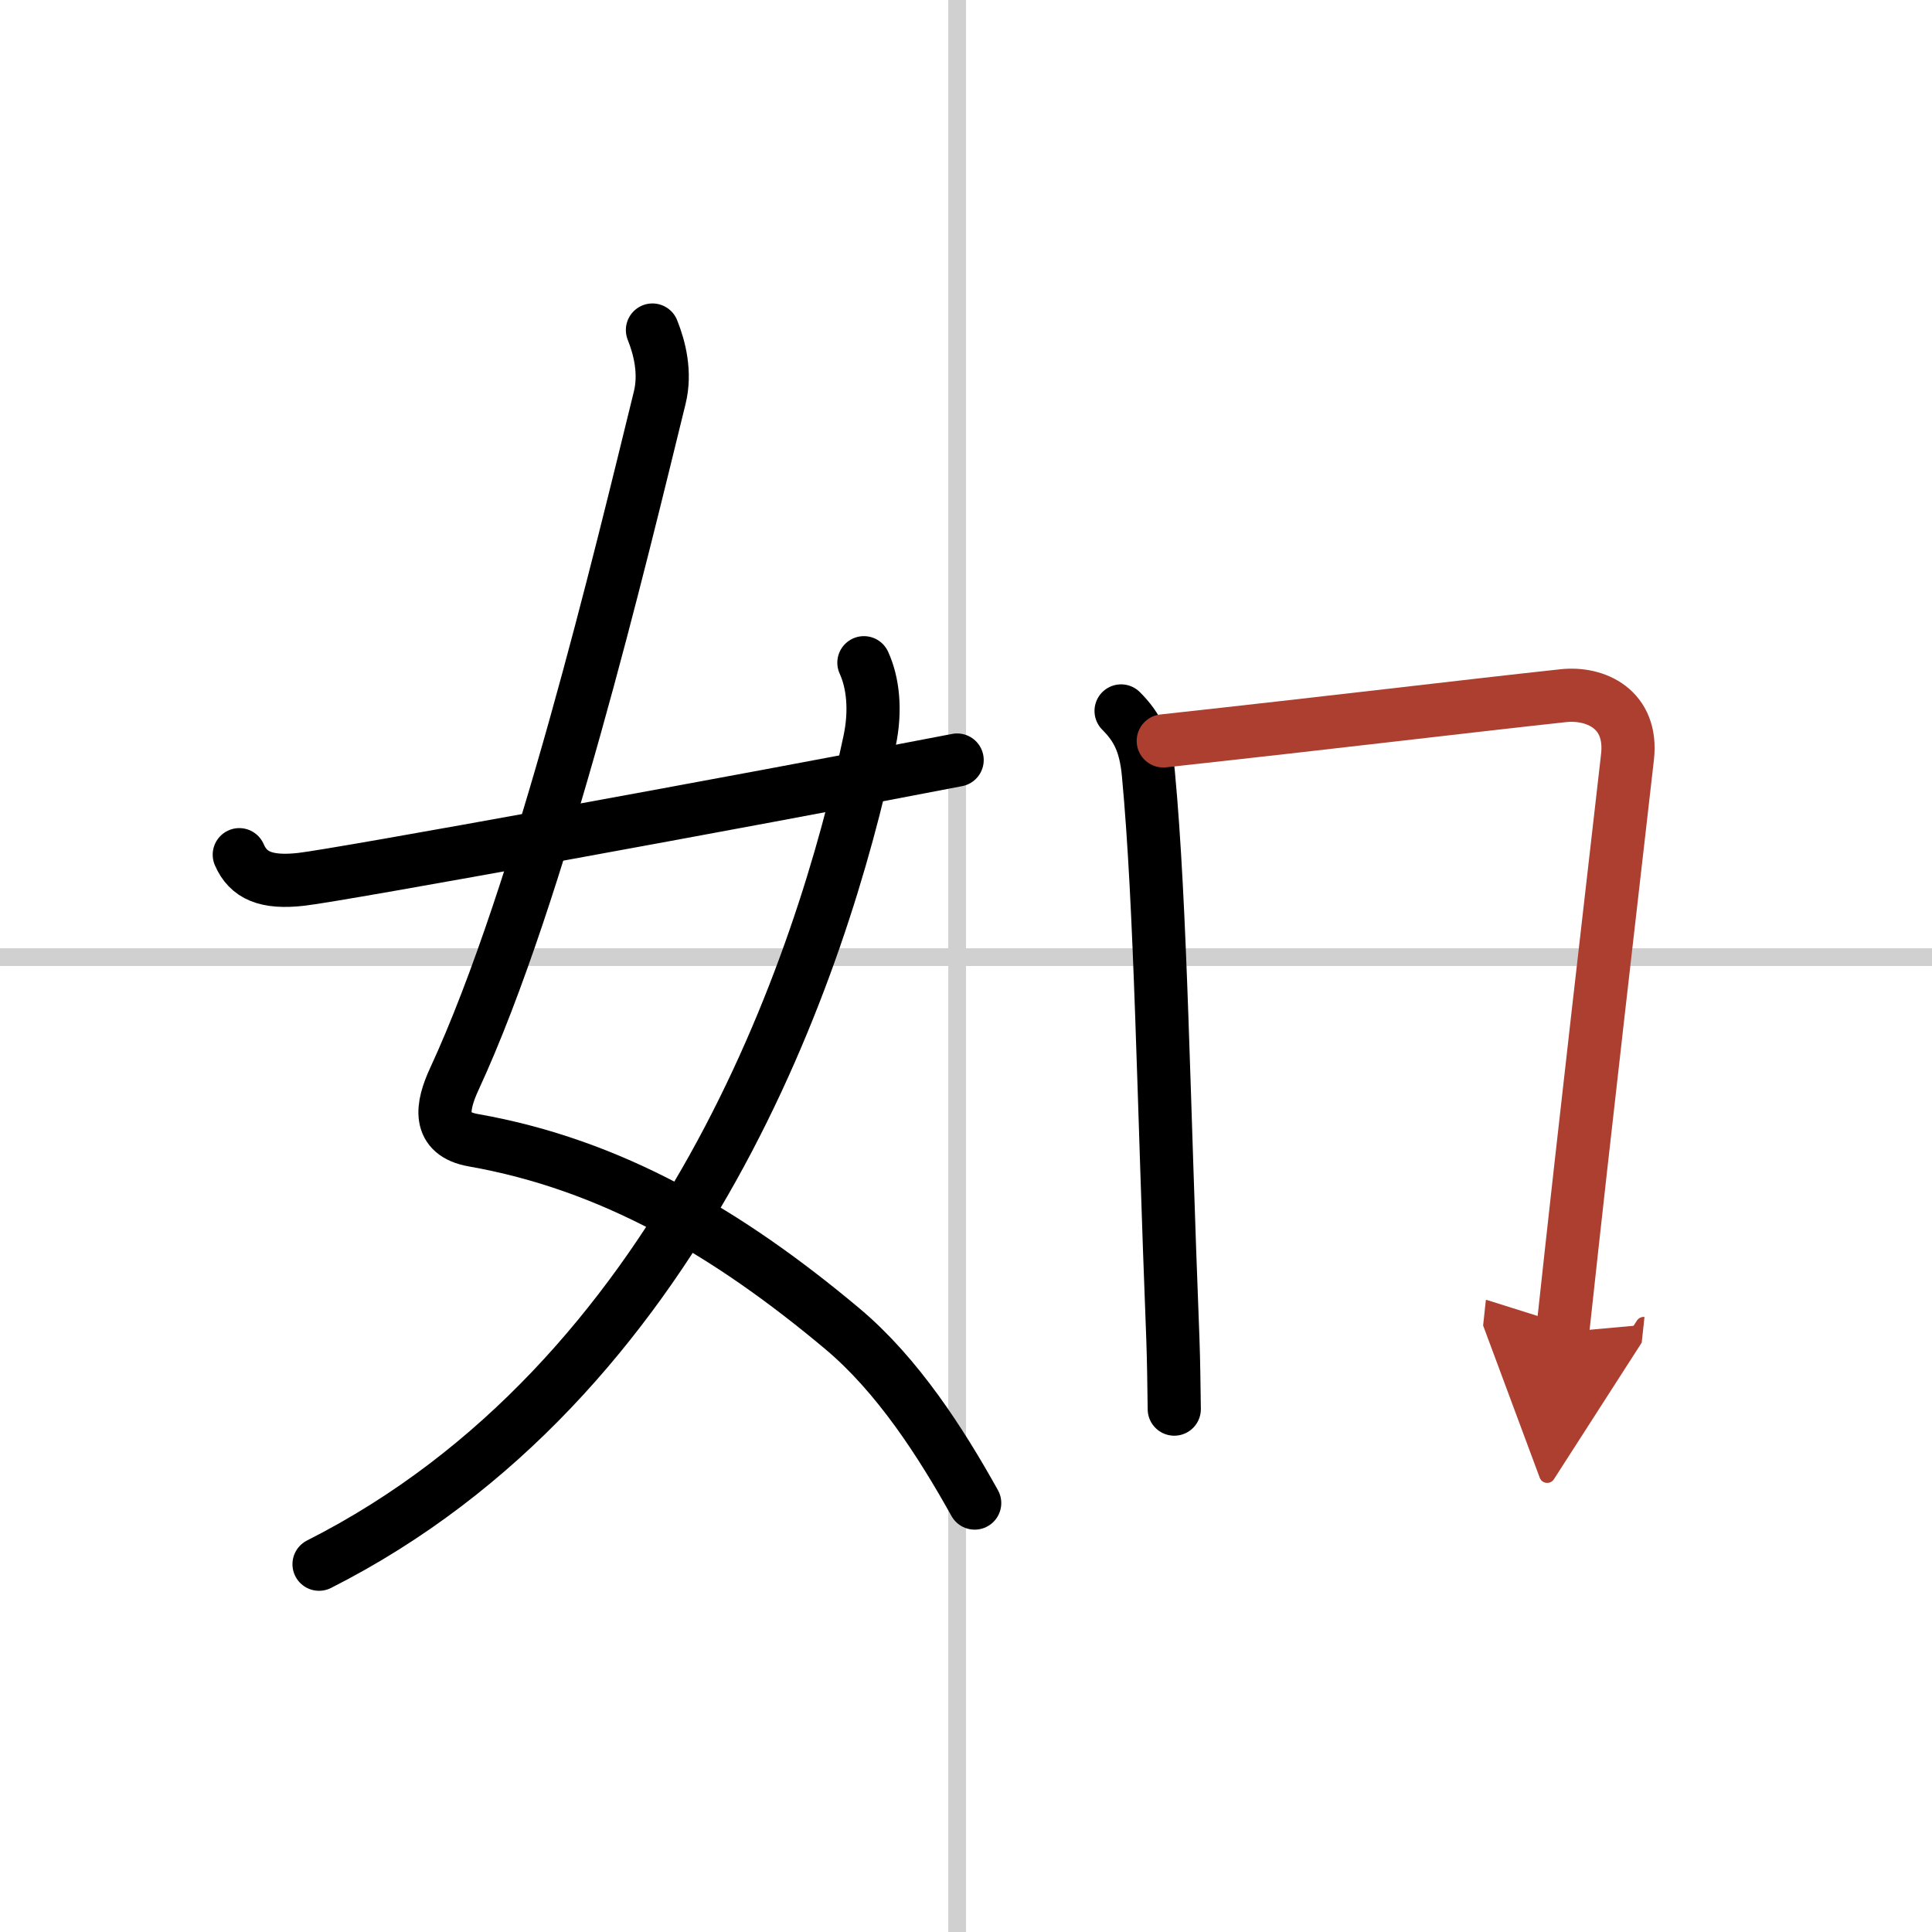
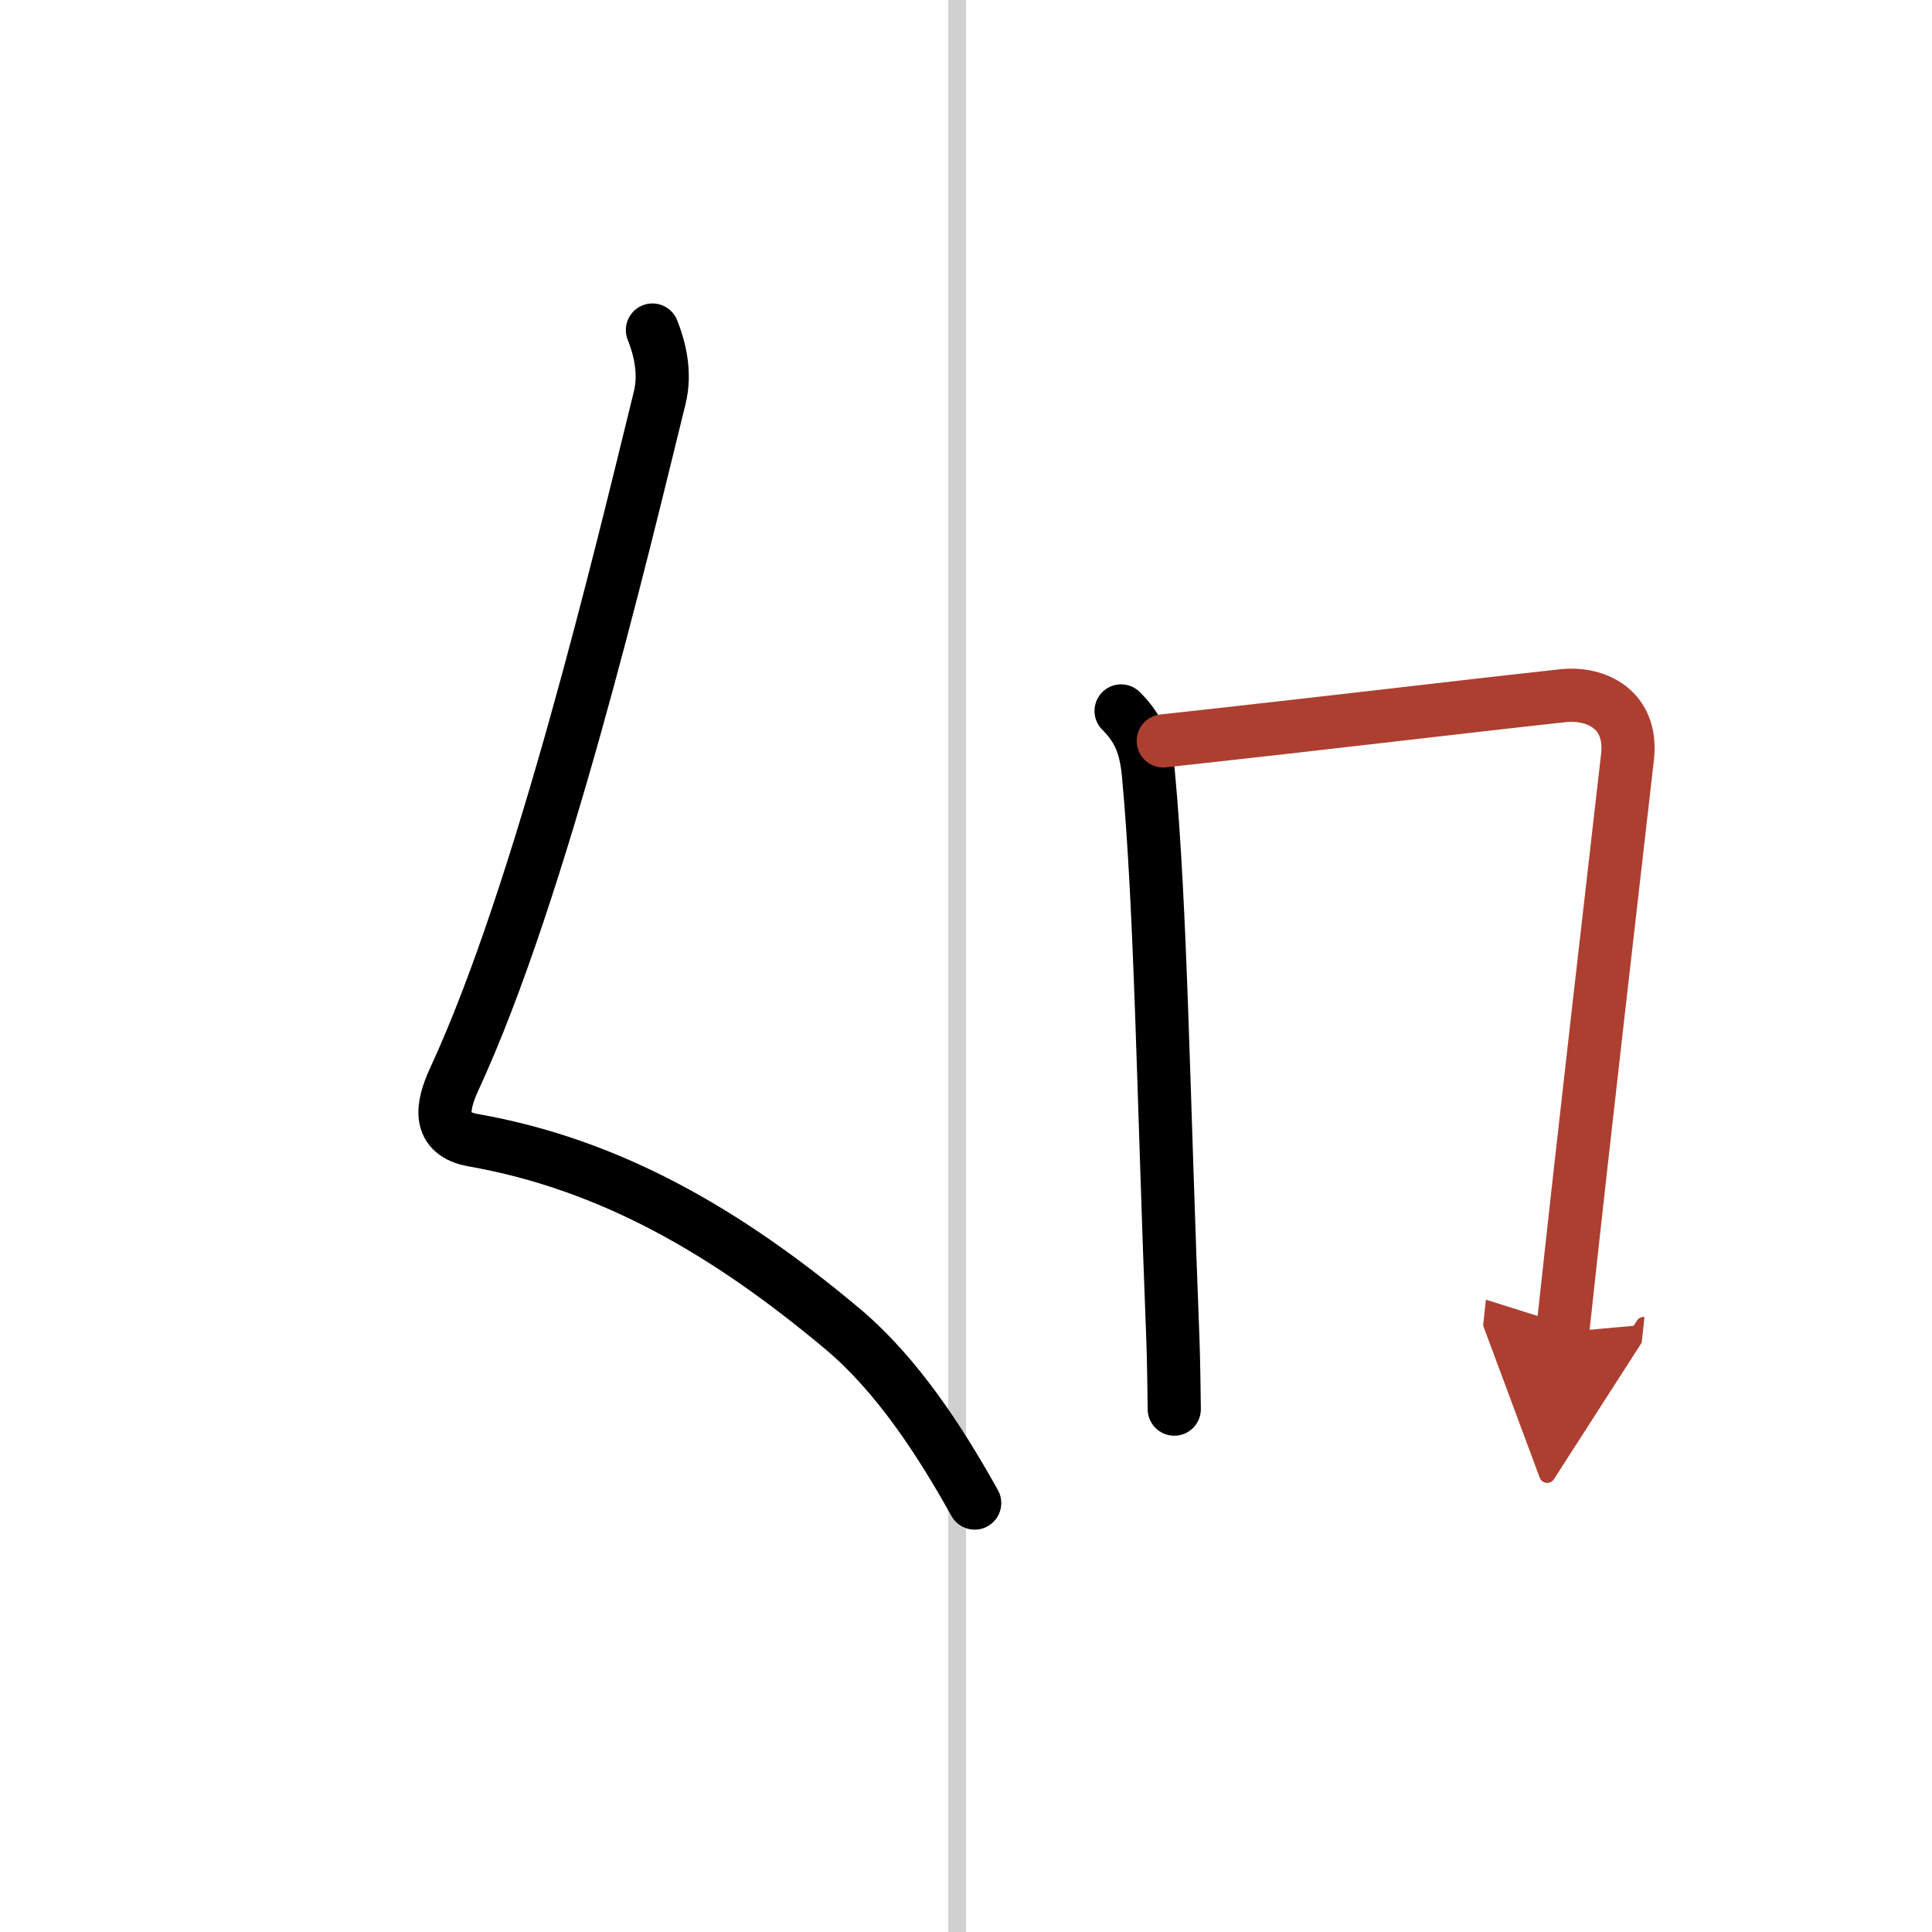
<svg xmlns="http://www.w3.org/2000/svg" width="400" height="400" viewBox="0 0 109 109">
  <defs>
    <marker id="a" markerWidth="4" orient="auto" refX="1" refY="5" viewBox="0 0 10 10">
      <polyline points="0 0 10 5 0 10 1 5" fill="#ad3f31" stroke="#ad3f31" />
    </marker>
  </defs>
  <g fill="none" stroke="#000" stroke-linecap="round" stroke-linejoin="round" stroke-width="3">
-     <rect width="100%" height="100%" fill="#fff" stroke="#fff" />
    <line x1="54" x2="54" y2="109" stroke="#d0d0d0" stroke-width="1" />
-     <line x2="109" y1="54" y2="54" stroke="#d0d0d0" stroke-width="1" />
    <path d="m36.81 18.62c0.4 1 0.76 2.4 0.41 3.82-2.17 8.83-6.71 27.9-11.59 38.44-0.71 1.54-0.99 3.09 1.08 3.45 7.76 1.37 14.32 5.19 20.82 10.64 3.11 2.61 5.55 6.4 7.46 9.83" />
-     <path d="M48.74,37.39c0.51,1.11,0.69,2.67,0.32,4.42C46.38,54.5,38.5,77.88,18,88.25" />
-     <path d="m13.5 48.22c0.5 1.16 1.5 1.62 3.5 1.39 2.15-0.24 24.75-4.36 37-6.73" />
    <path d="m63.25 40.11c0.94 0.94 1.38 1.87 1.54 3.54 0.71 7.6 0.84 18.1 1.38 31.85 0.05 1.35 0.06 2.69 0.08 4" />
    <path d="m65.63 41.8c9.62-1.05 16.75-1.92 22.56-2.55 1.82-0.2 3.94 0.75 3.63 3.46-0.87 7.67-2.32 20.04-3.66 32.45" marker-end="url(#a)" stroke="#ad3f31" />
  </g>
</svg>